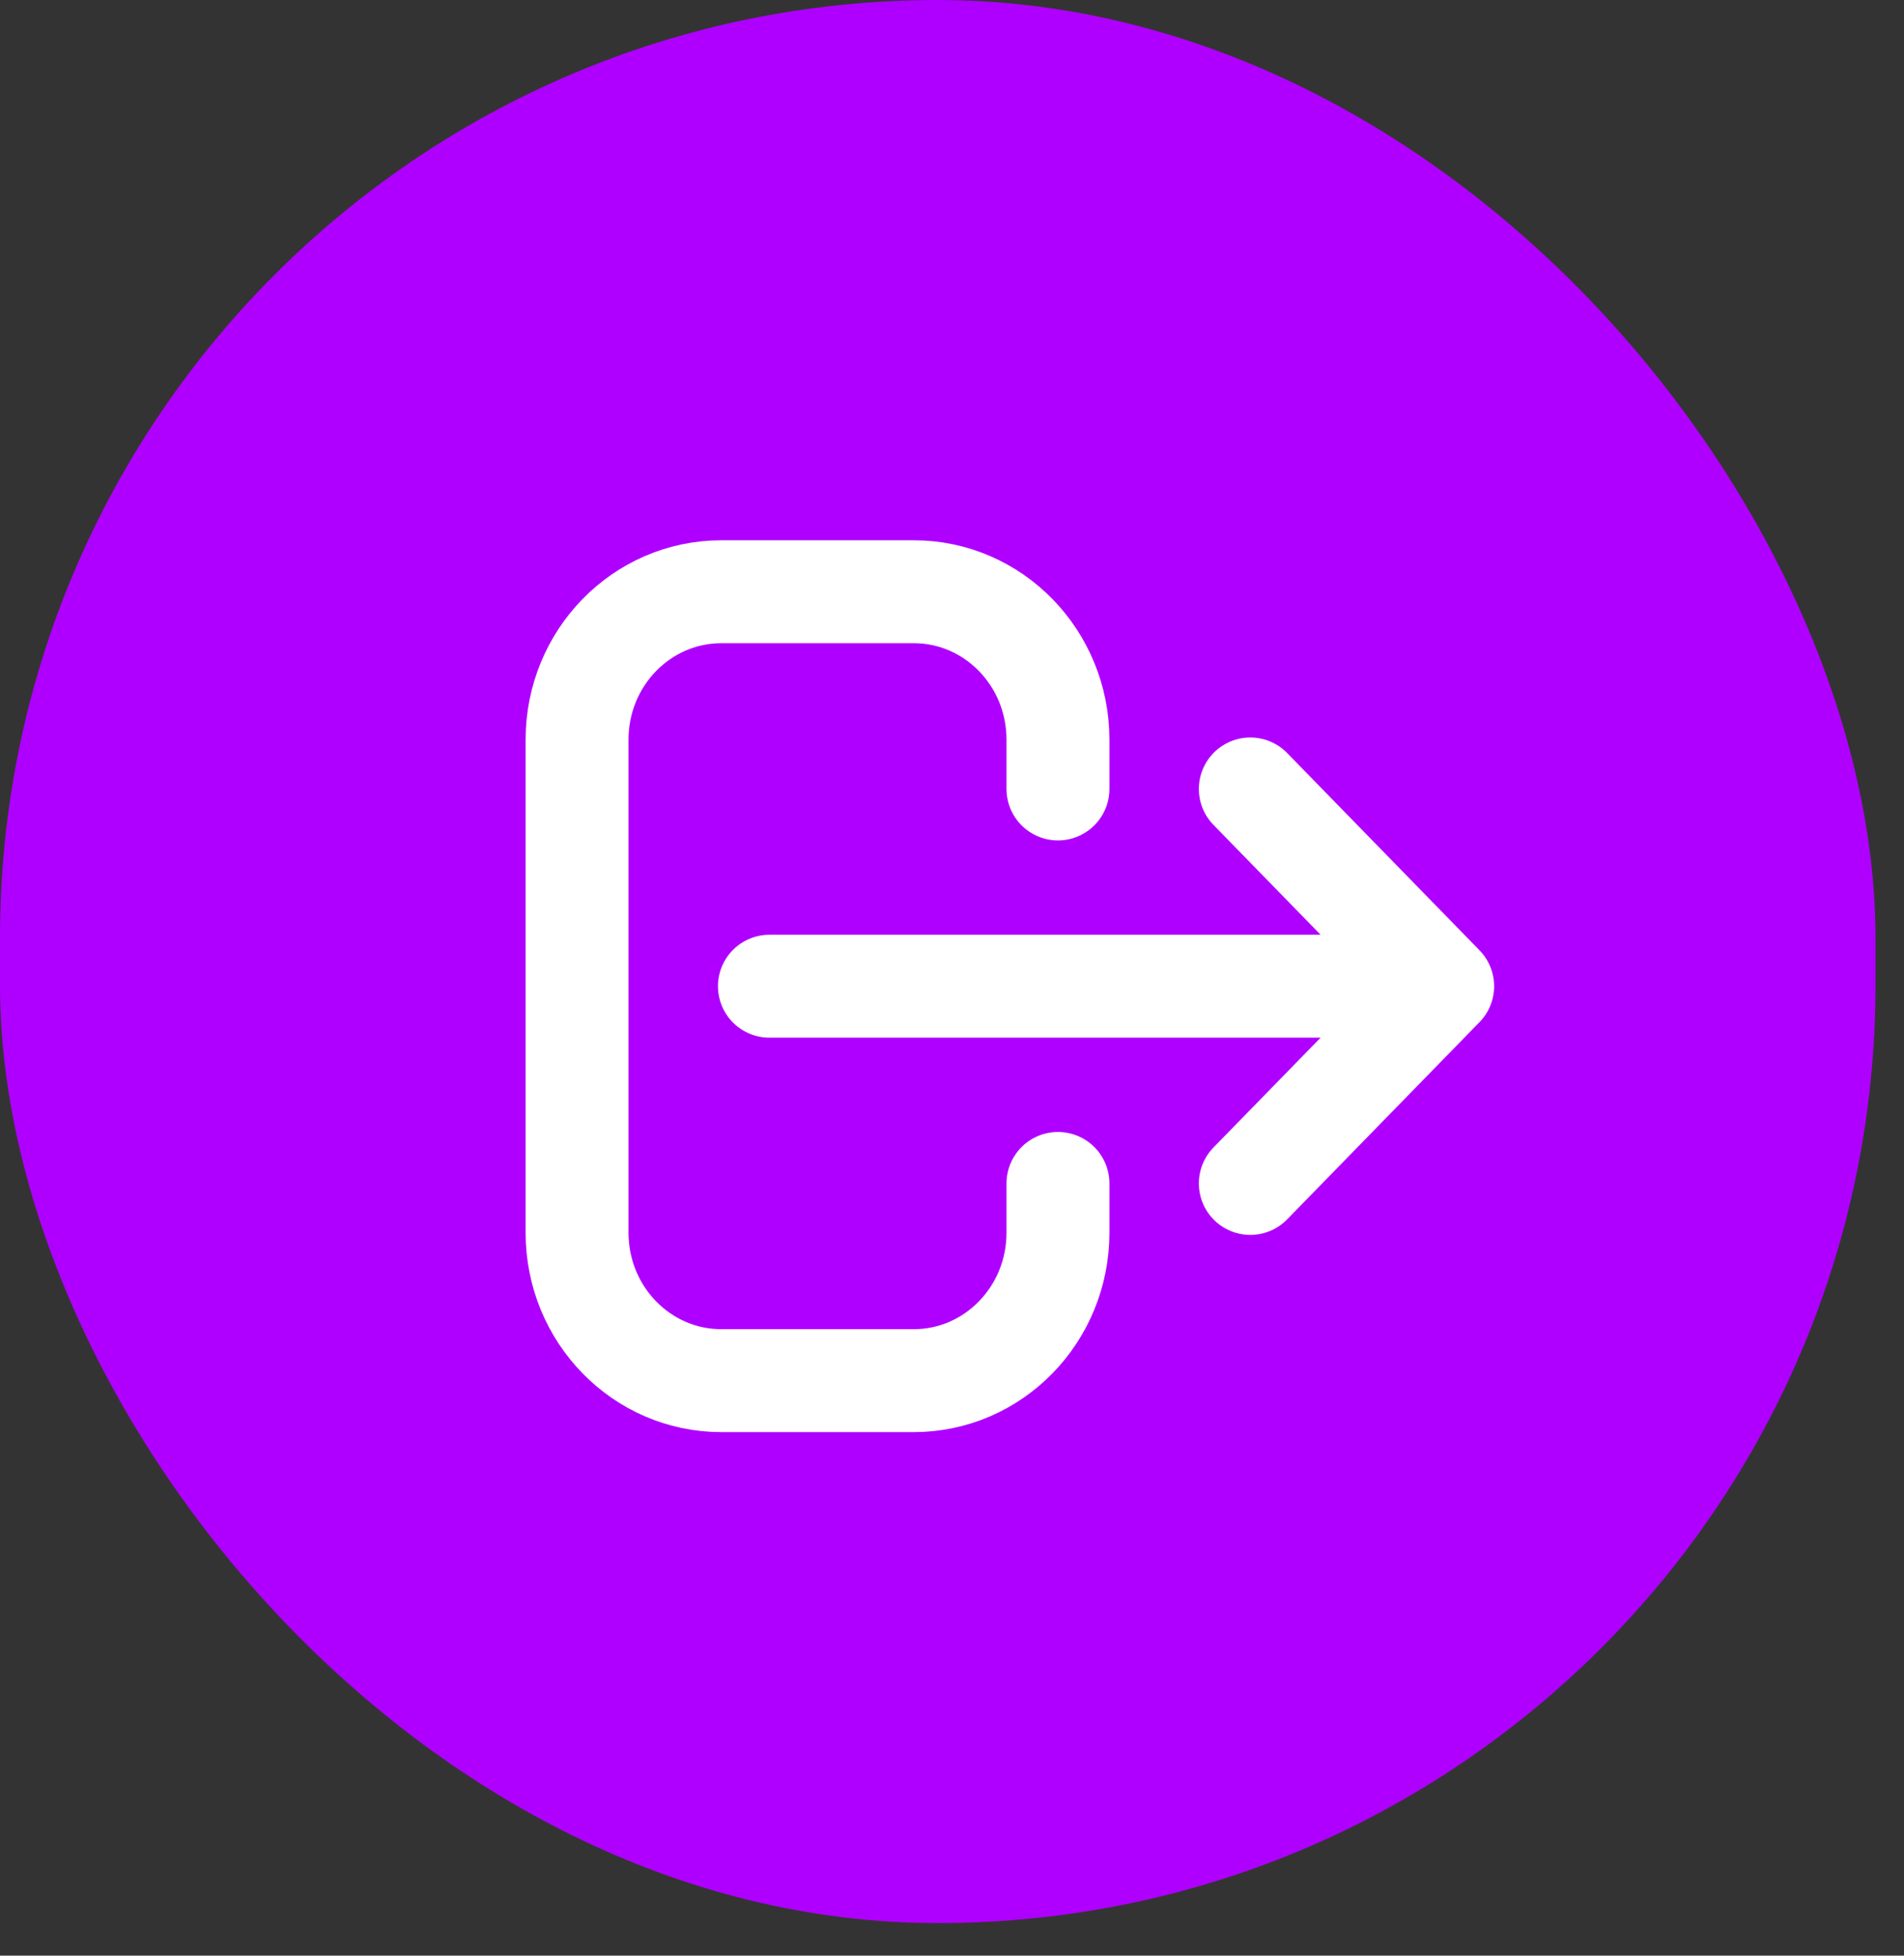
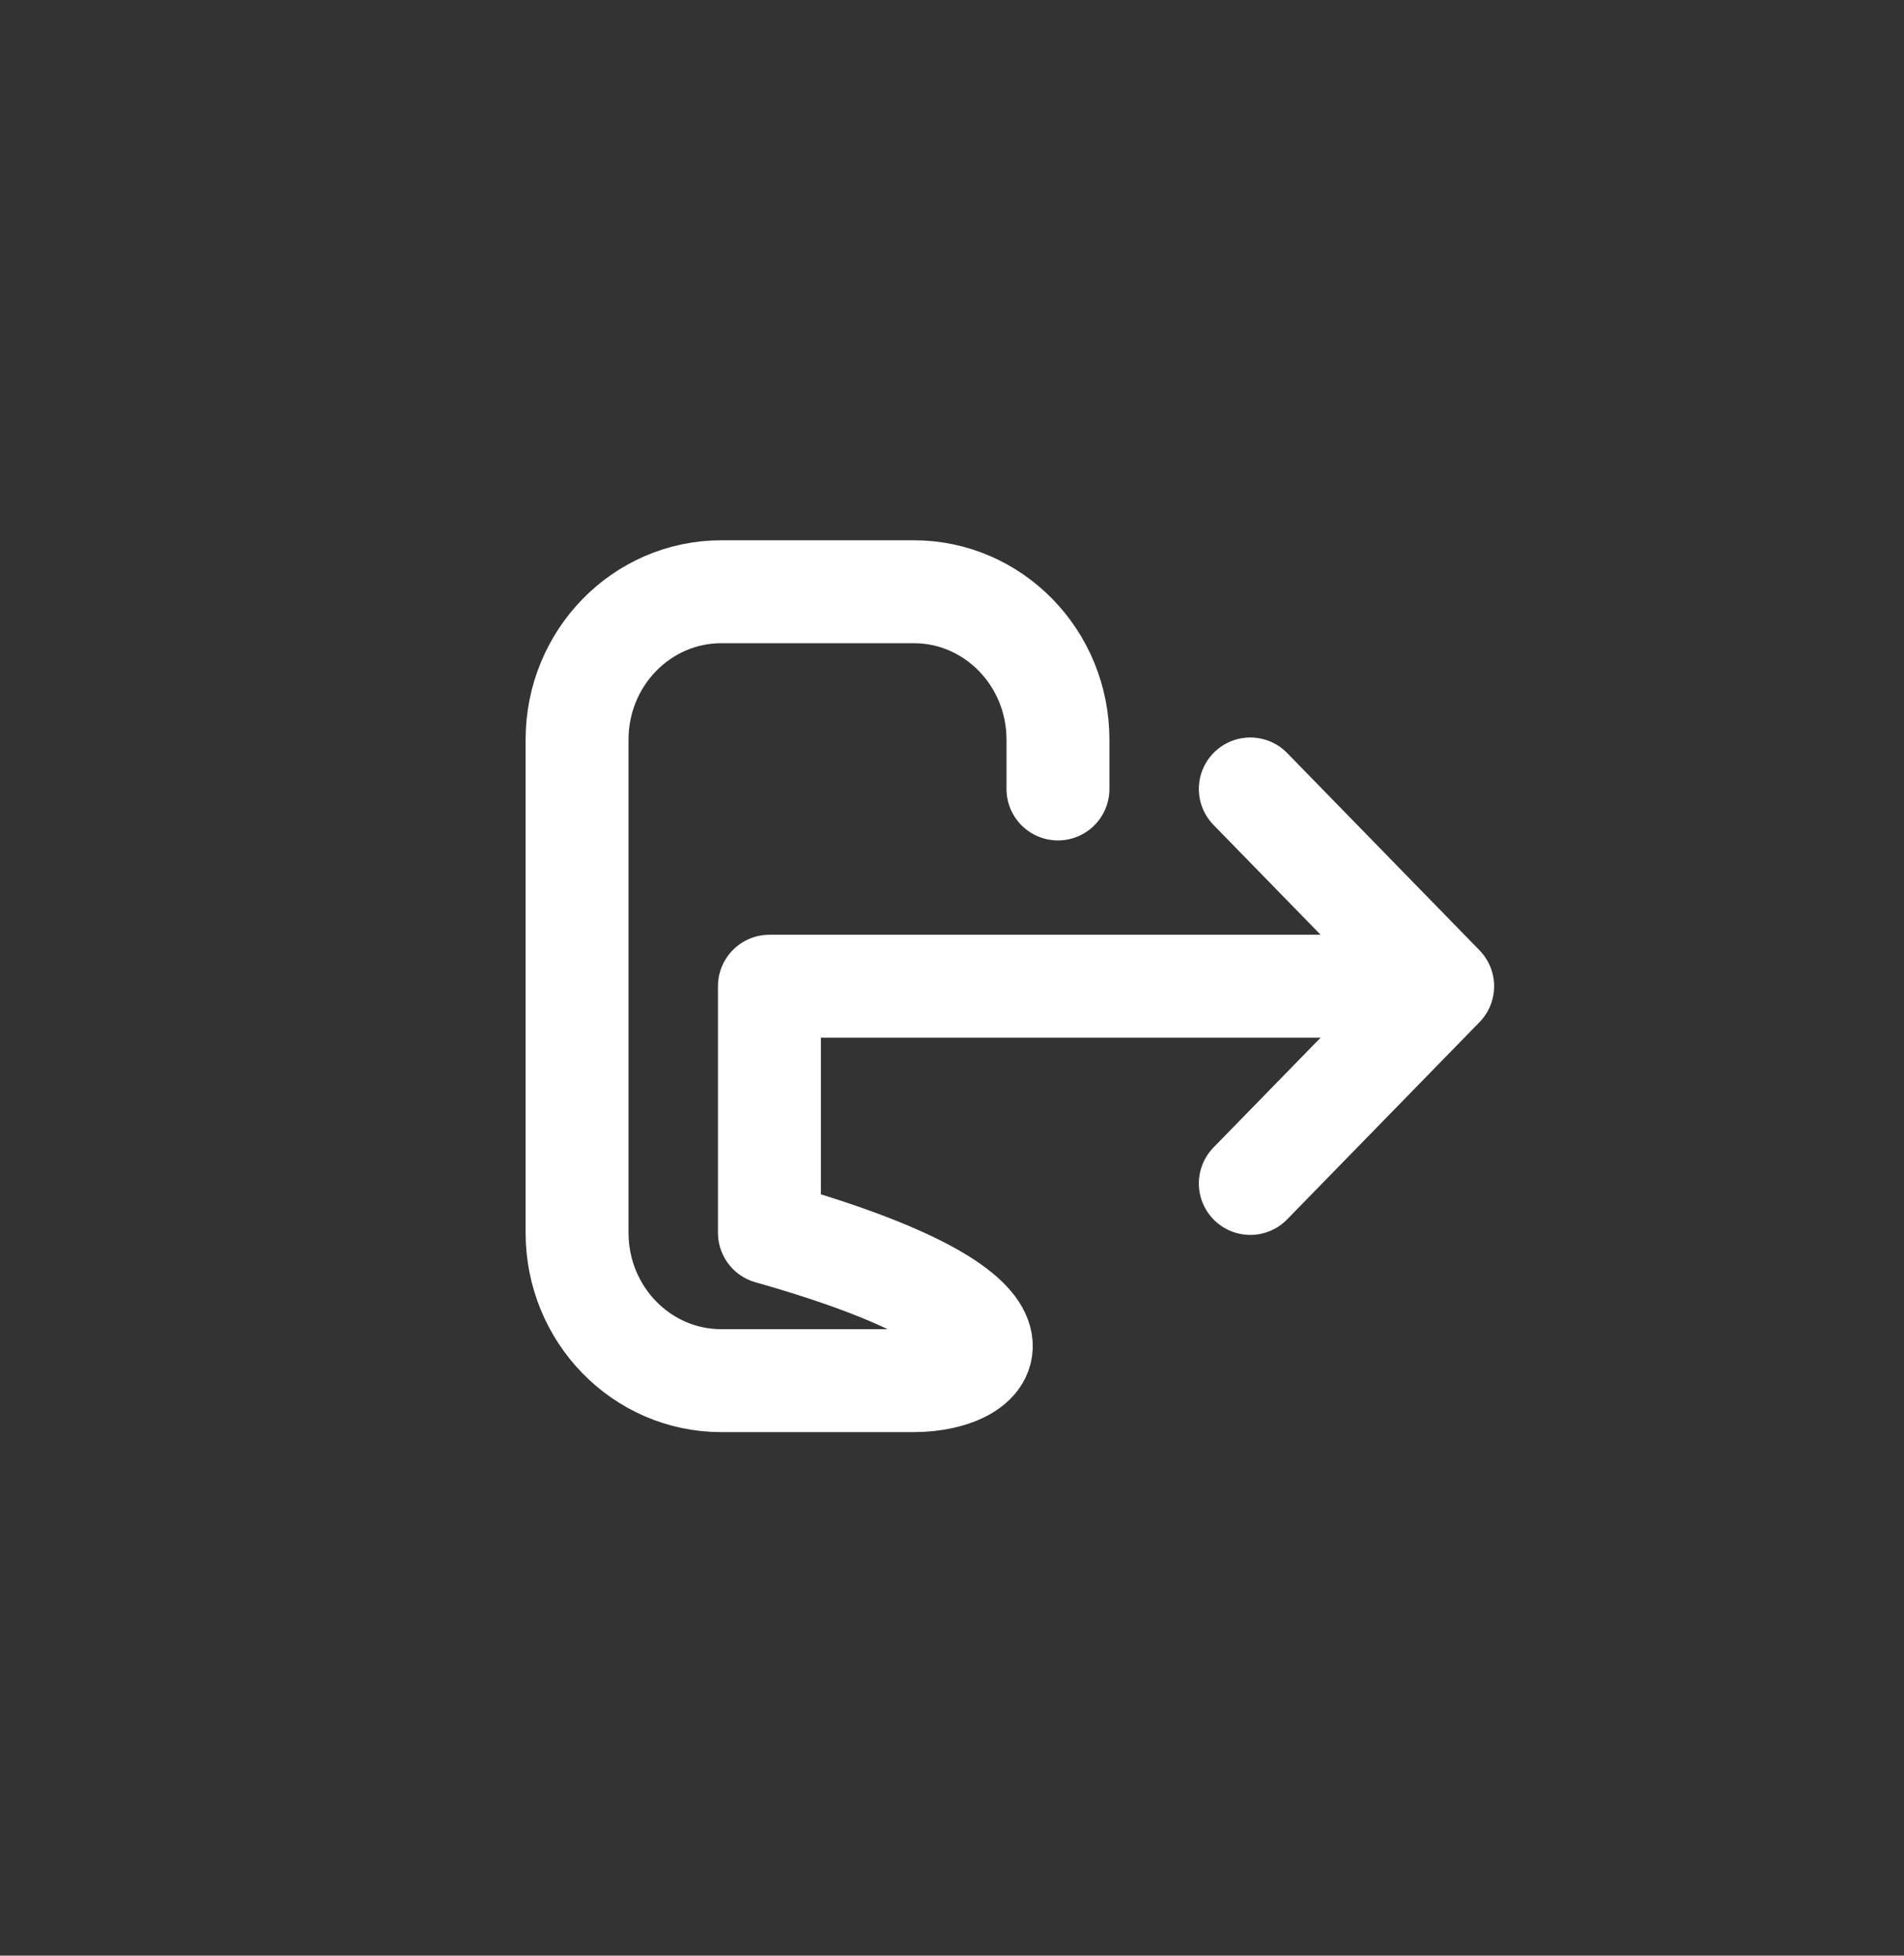
<svg xmlns="http://www.w3.org/2000/svg" width="37" height="38" viewBox="0 0 37 38" fill="none">
  <rect x="0" y="0" width="37" height="38" fill="#333333" stroke="none" />
-   <rect width="36.446" height="37.367" rx="18.223" fill="#AF00FF" />
-   <path d="M24.297 22.995L28.035 19.163M28.035 19.163L24.297 15.33M28.035 19.163L14.952 19.163M20.559 22.995V23.953C20.559 25.541 19.304 26.827 17.756 26.827H14.018C12.469 26.827 11.214 25.541 11.214 23.953V14.372C11.214 12.784 12.469 11.498 14.018 11.498H17.756C19.304 11.498 20.559 12.784 20.559 14.372V15.33" stroke="white" stroke-width="2" stroke-linecap="round" stroke-linejoin="round" />
+   <path d="M24.297 22.995L28.035 19.163M28.035 19.163L24.297 15.33M28.035 19.163L14.952 19.163V23.953C20.559 25.541 19.304 26.827 17.756 26.827H14.018C12.469 26.827 11.214 25.541 11.214 23.953V14.372C11.214 12.784 12.469 11.498 14.018 11.498H17.756C19.304 11.498 20.559 12.784 20.559 14.372V15.33" stroke="white" stroke-width="2" stroke-linecap="round" stroke-linejoin="round" />
</svg>